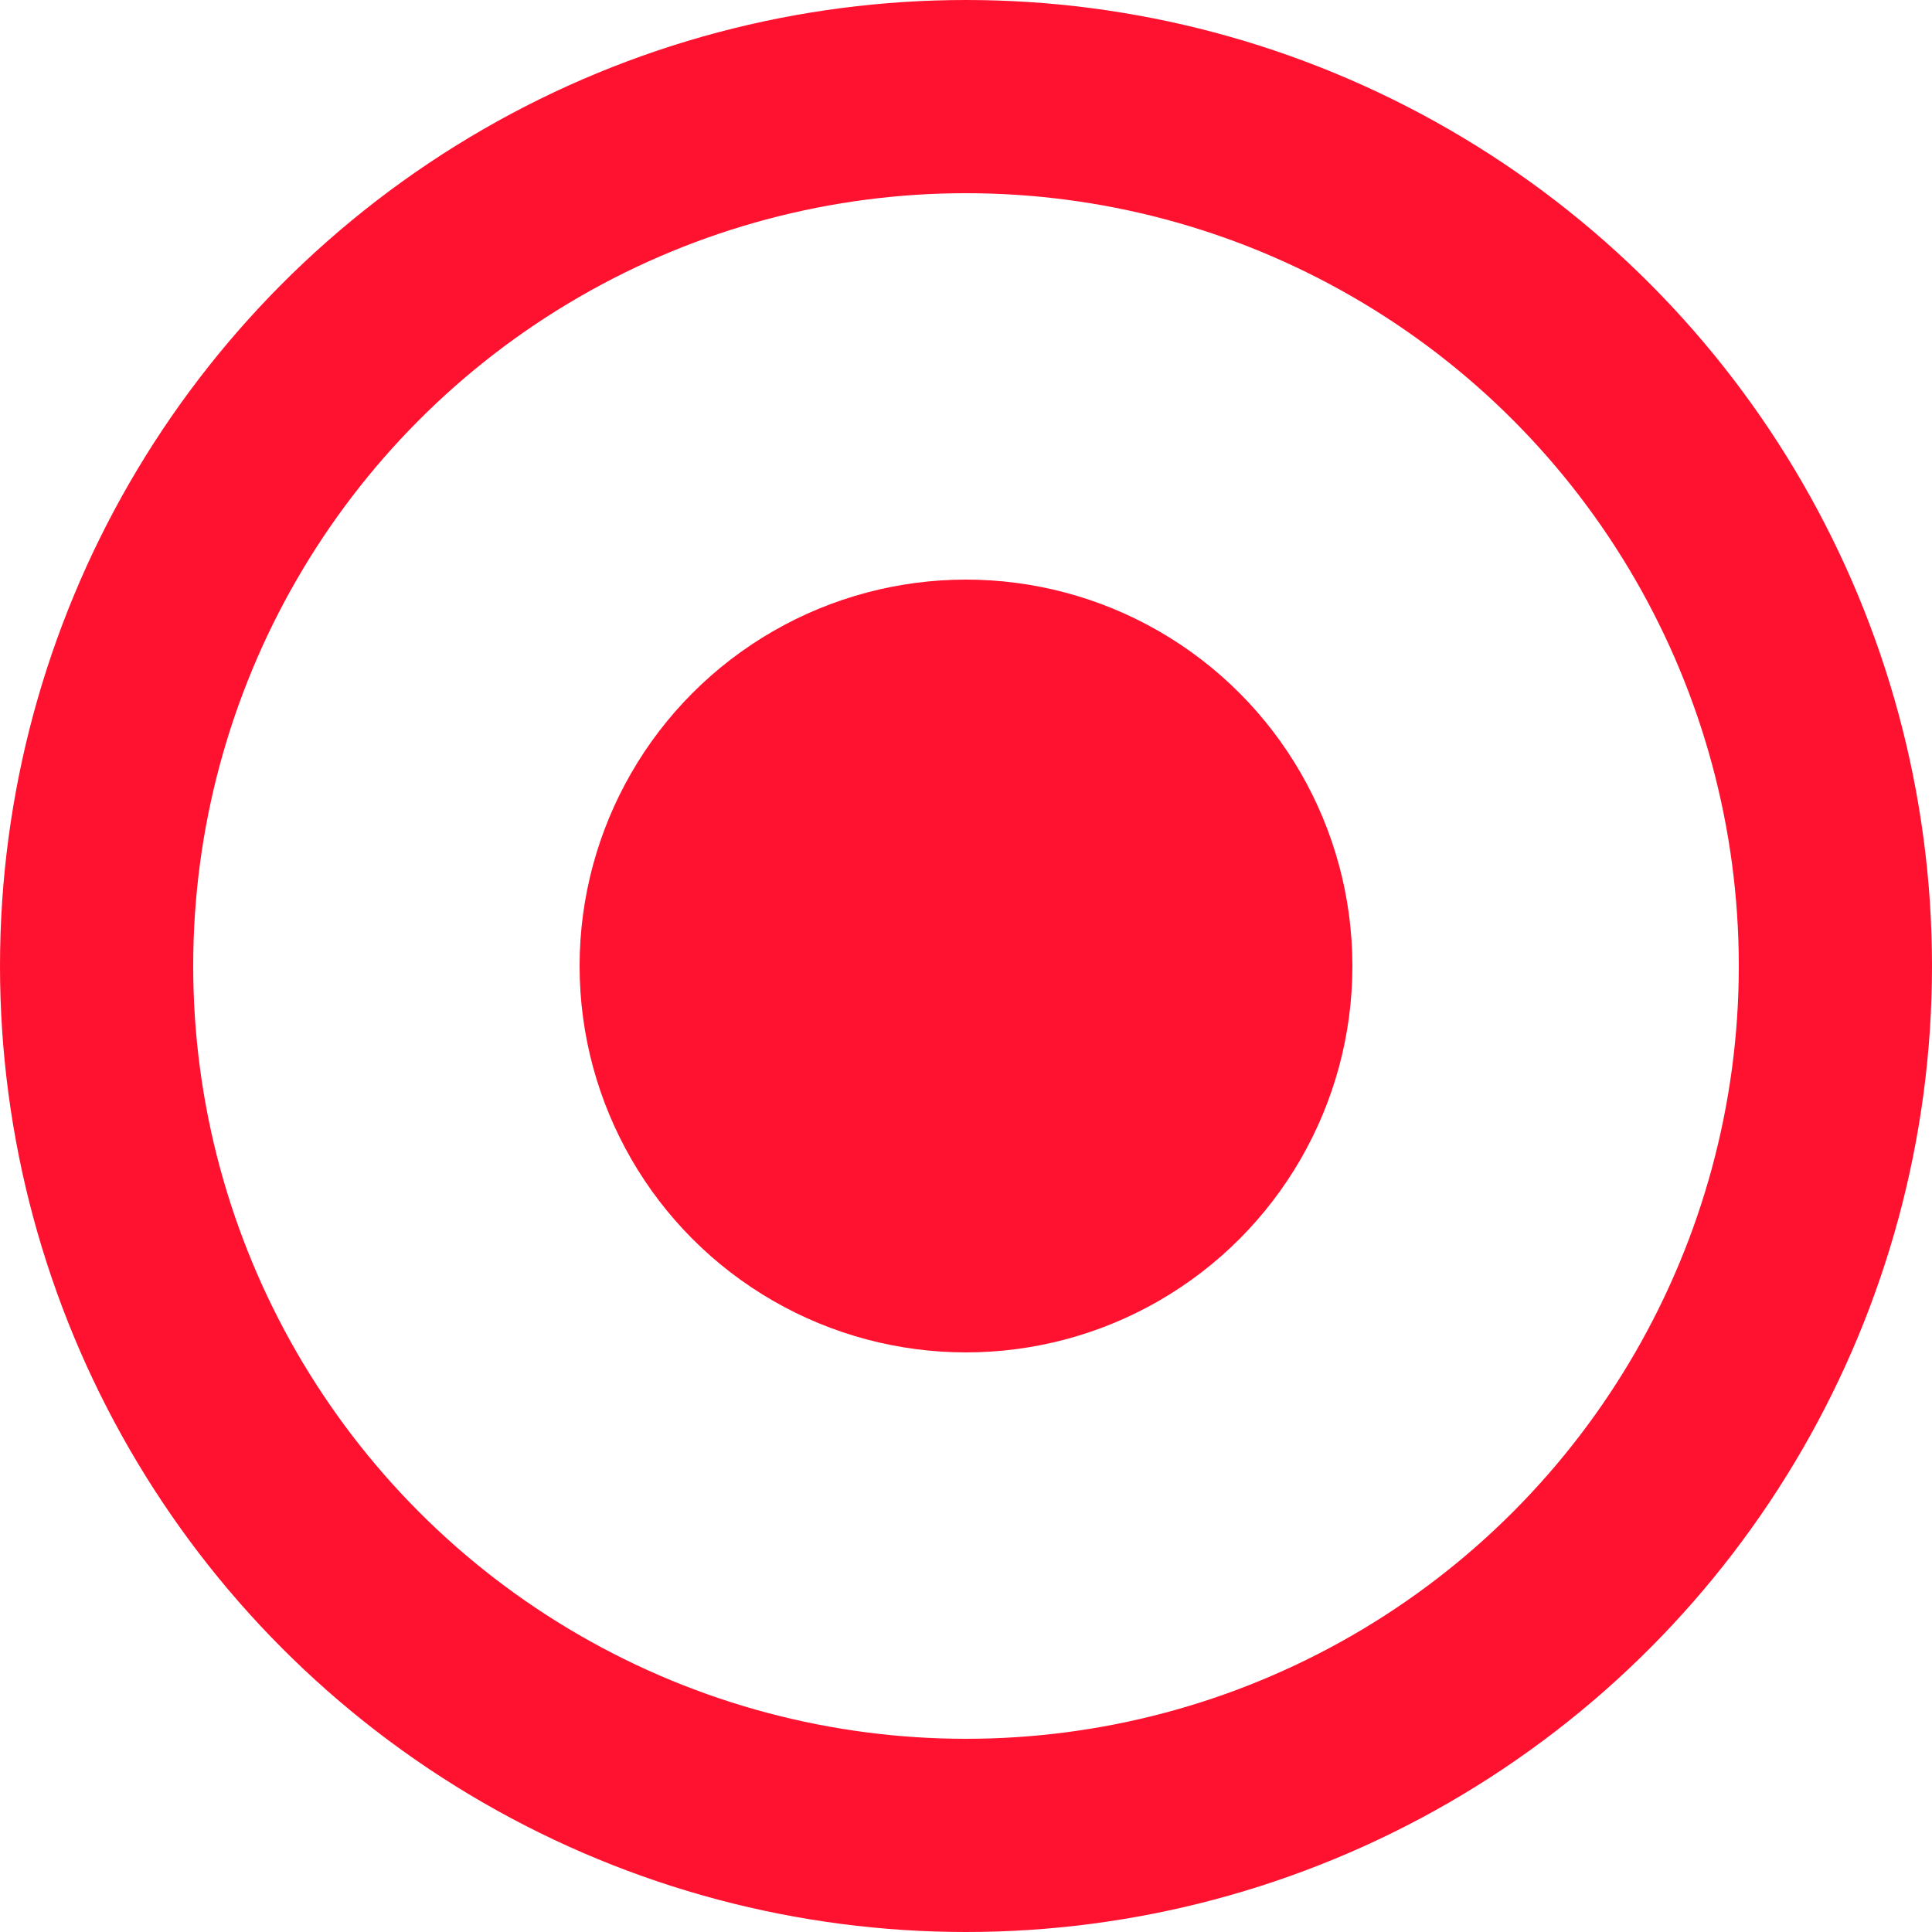
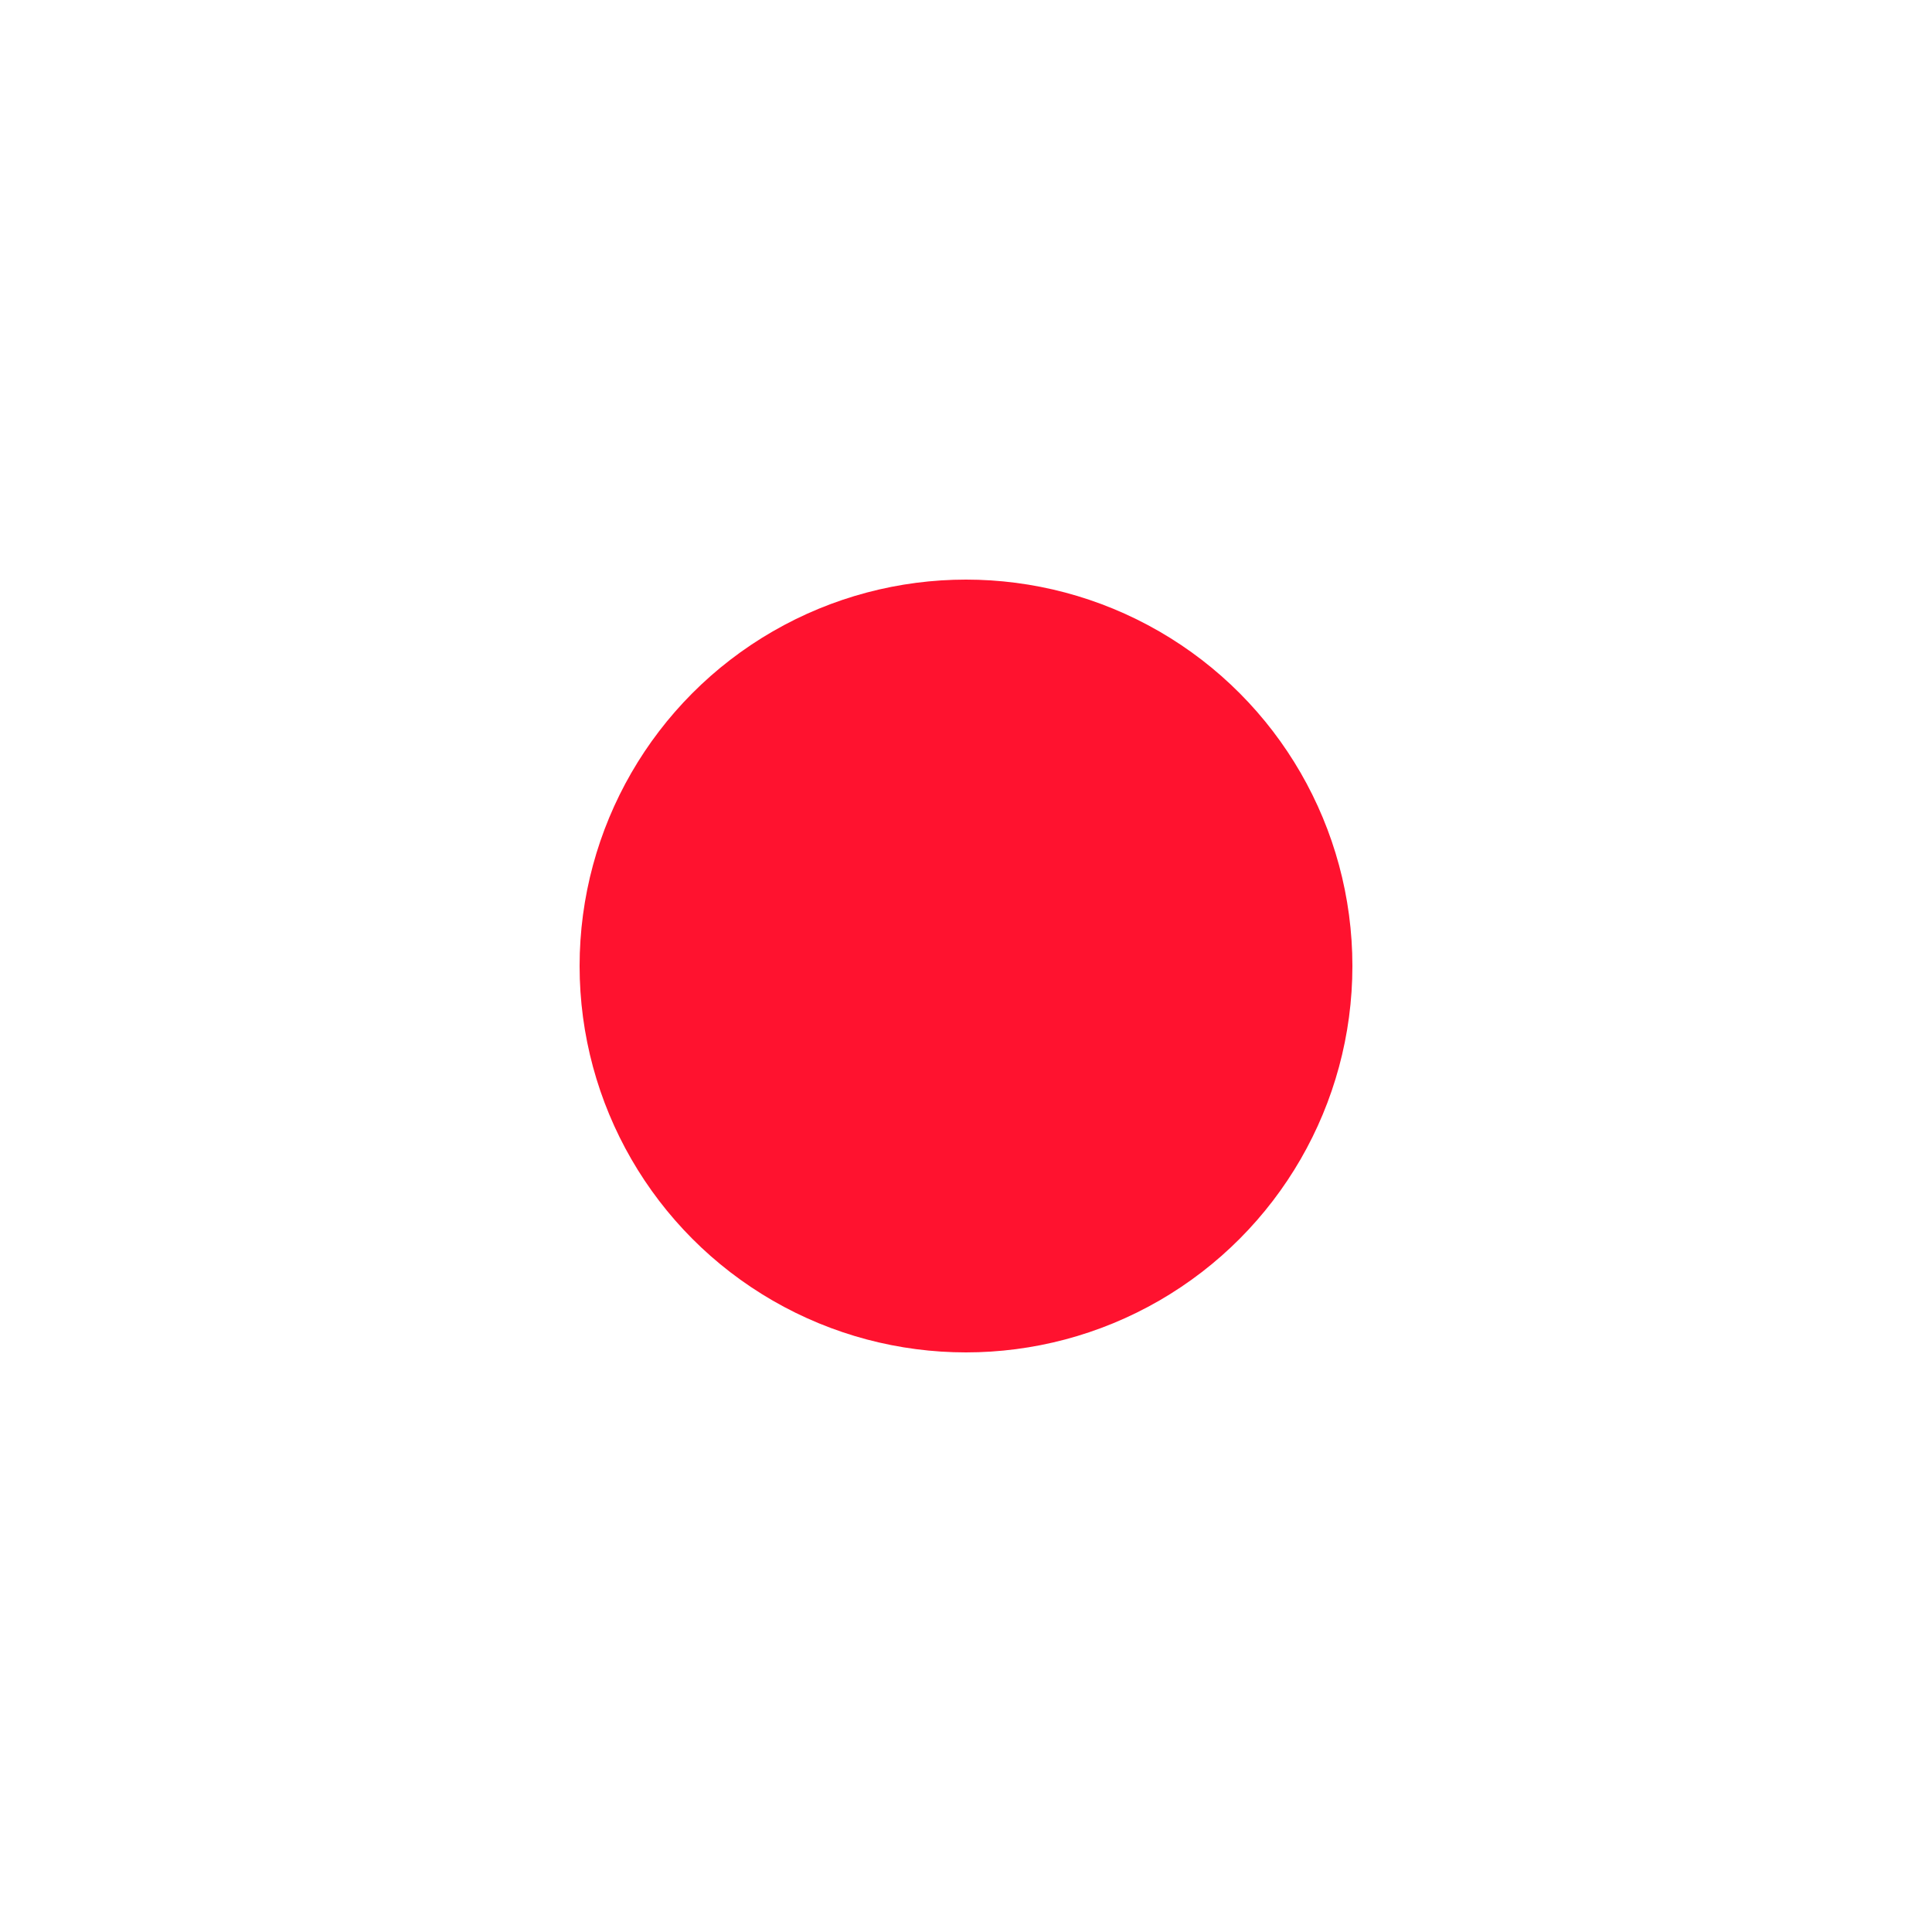
<svg xmlns="http://www.w3.org/2000/svg" width="10" height="10" viewBox="0 0 10 10" fill="none">
-   <circle cx="5" cy="5" r="4.5" stroke="#FF122F" />
  <circle cx="5" cy="5" r="2" fill="#FF122F" />
</svg>